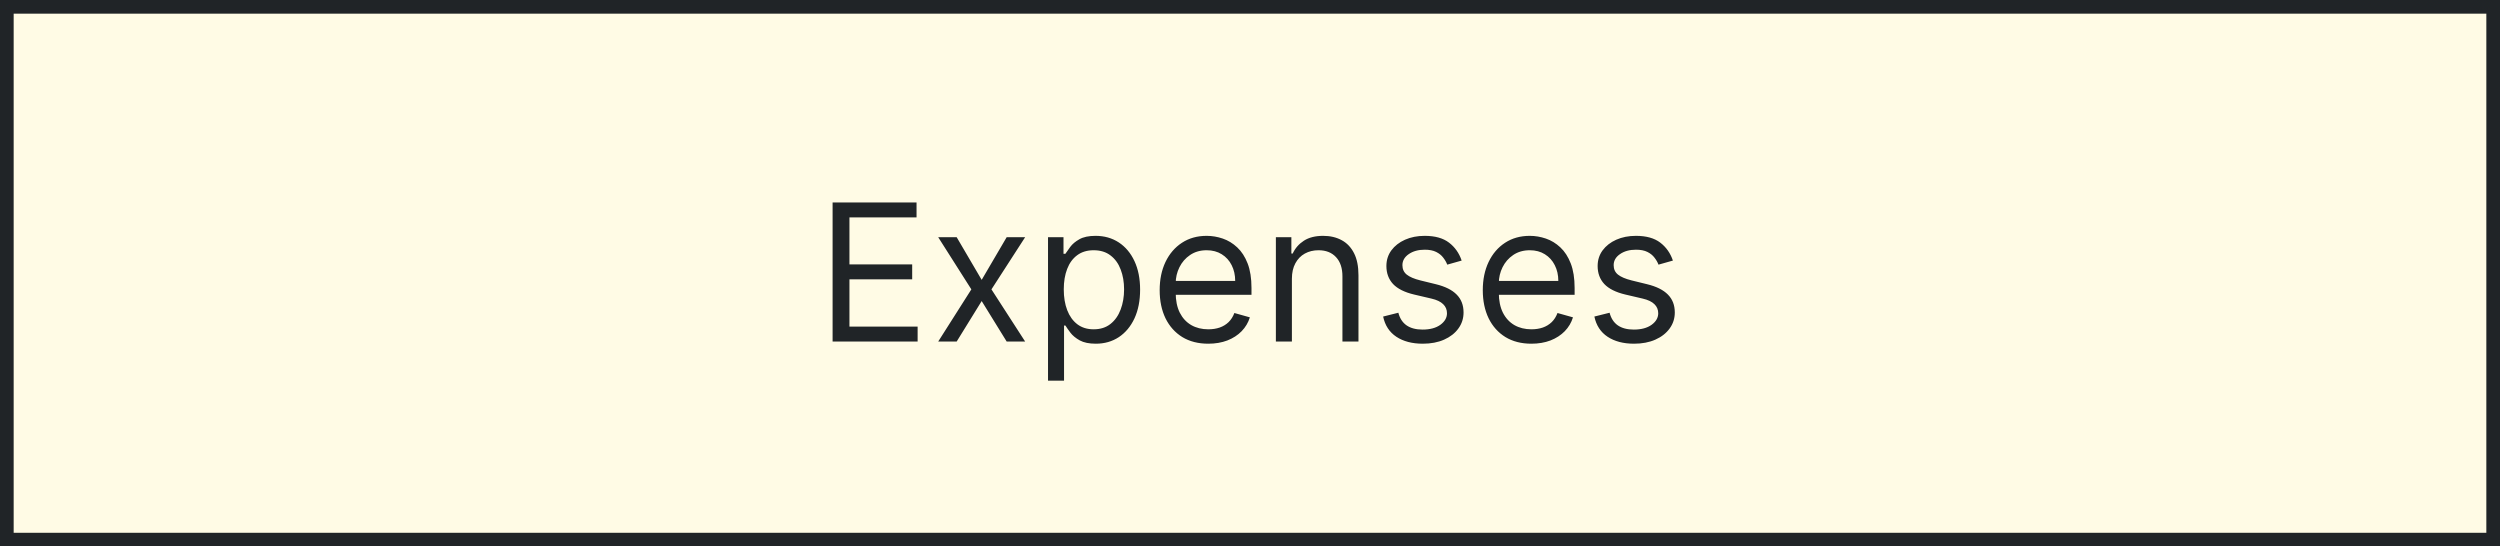
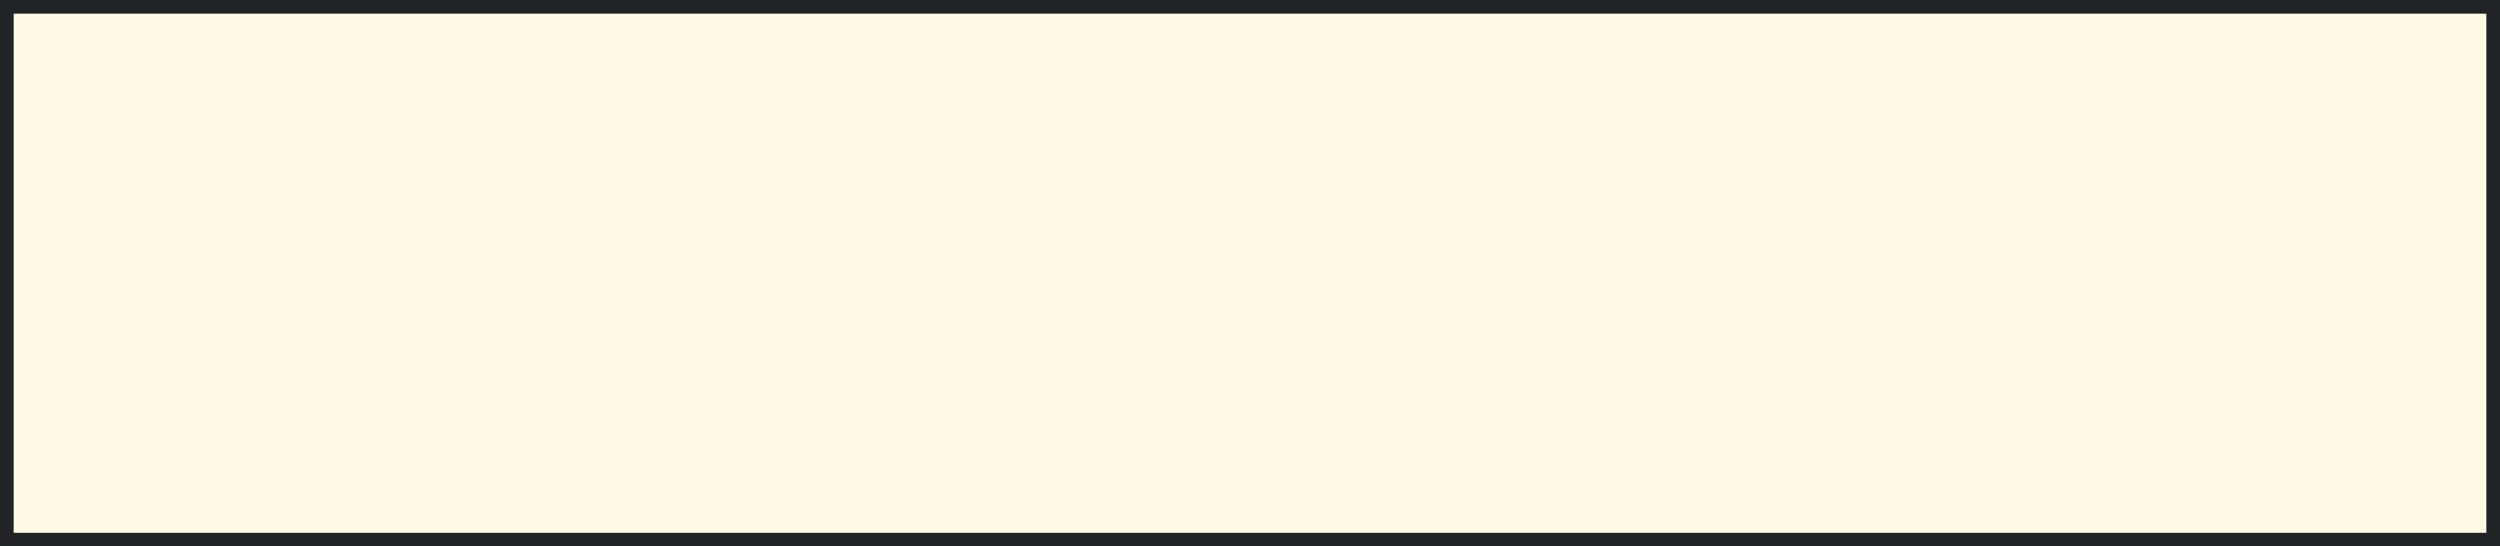
<svg xmlns="http://www.w3.org/2000/svg" width="183" height="40" viewBox="0 0 183 40" fill="none">
  <rect width="183" height="40" fill="#FFFBE5" />
  <rect x="0.5" y="0.5" width="182" height="39" stroke="#202427" />
-   <path d="M60.946 25V14.818H67.091V15.912H62.179V19.352H66.772V20.446H62.179V23.906H67.17V25H60.946ZM70.029 17.364L71.859 20.486L73.688 17.364H75.04L72.574 21.182L75.04 25H73.688L71.859 22.037L70.029 25H68.677L71.103 21.182L68.677 17.364H70.029ZM76.715 27.864V17.364H77.848V18.577H77.987C78.073 18.444 78.193 18.275 78.345 18.07C78.501 17.861 78.723 17.675 79.011 17.513C79.303 17.347 79.697 17.264 80.195 17.264C80.838 17.264 81.404 17.425 81.895 17.746C82.385 18.068 82.768 18.524 83.043 19.114C83.318 19.704 83.456 20.4 83.456 21.202C83.456 22.01 83.318 22.711 83.043 23.305C82.768 23.895 82.387 24.352 81.9 24.677C81.413 24.998 80.851 25.159 80.215 25.159C79.724 25.159 79.331 25.078 79.036 24.916C78.741 24.75 78.514 24.562 78.355 24.354C78.196 24.142 78.073 23.966 77.987 23.827H77.888V27.864H76.715ZM77.868 21.182C77.868 21.759 77.952 22.267 78.121 22.708C78.29 23.146 78.537 23.489 78.862 23.737C79.187 23.983 79.585 24.105 80.055 24.105C80.546 24.105 80.955 23.976 81.283 23.717C81.615 23.456 81.863 23.104 82.029 22.663C82.198 22.219 82.283 21.725 82.283 21.182C82.283 20.645 82.2 20.161 82.034 19.73C81.872 19.296 81.625 18.953 81.293 18.701C80.965 18.446 80.553 18.318 80.055 18.318C79.578 18.318 79.177 18.439 78.852 18.681C78.528 18.92 78.282 19.255 78.117 19.685C77.951 20.113 77.868 20.612 77.868 21.182ZM88.447 25.159C87.712 25.159 87.077 24.997 86.543 24.672C86.013 24.344 85.604 23.886 85.315 23.3C85.03 22.71 84.888 22.024 84.888 21.241C84.888 20.459 85.03 19.77 85.315 19.173C85.604 18.573 86.005 18.106 86.519 17.771C87.035 17.433 87.639 17.264 88.328 17.264C88.726 17.264 89.119 17.331 89.506 17.463C89.894 17.596 90.247 17.811 90.565 18.109C90.883 18.404 91.137 18.796 91.326 19.283C91.515 19.77 91.609 20.37 91.609 21.082V21.579H85.723V20.565H90.416C90.416 20.134 90.33 19.75 90.158 19.412C89.989 19.074 89.747 18.807 89.432 18.611C89.12 18.416 88.752 18.318 88.328 18.318C87.861 18.318 87.456 18.434 87.115 18.666C86.777 18.895 86.517 19.193 86.335 19.561C86.152 19.929 86.061 20.323 86.061 20.744V21.421C86.061 21.997 86.16 22.486 86.359 22.887C86.562 23.285 86.842 23.588 87.2 23.797C87.558 24.002 87.974 24.105 88.447 24.105C88.756 24.105 89.034 24.062 89.283 23.976C89.535 23.886 89.752 23.754 89.934 23.578C90.116 23.399 90.257 23.177 90.356 22.912L91.49 23.23C91.371 23.615 91.17 23.953 90.888 24.244C90.607 24.533 90.259 24.758 89.844 24.921C89.43 25.079 88.965 25.159 88.447 25.159ZM94.567 20.406V25H93.394V17.364H94.528V18.557H94.627C94.806 18.169 95.078 17.858 95.442 17.622C95.807 17.384 96.278 17.264 96.854 17.264C97.371 17.264 97.824 17.37 98.212 17.582C98.599 17.791 98.901 18.109 99.117 18.537C99.332 18.961 99.44 19.498 99.44 20.148V25H98.266V20.227C98.266 19.627 98.111 19.16 97.799 18.825C97.487 18.487 97.06 18.318 96.516 18.318C96.142 18.318 95.807 18.399 95.512 18.562C95.22 18.724 94.99 18.961 94.821 19.273C94.652 19.584 94.567 19.962 94.567 20.406ZM106.993 19.074L105.939 19.372C105.872 19.197 105.775 19.026 105.645 18.86C105.519 18.691 105.347 18.552 105.128 18.442C104.91 18.333 104.63 18.278 104.288 18.278C103.821 18.278 103.431 18.386 103.12 18.602C102.812 18.814 102.657 19.084 102.657 19.412C102.657 19.704 102.764 19.934 102.976 20.103C103.188 20.272 103.519 20.413 103.97 20.526L105.104 20.804C105.786 20.97 106.295 21.223 106.63 21.565C106.965 21.903 107.132 22.338 107.132 22.872C107.132 23.31 107.006 23.701 106.754 24.046C106.506 24.39 106.157 24.662 105.71 24.861C105.263 25.06 104.742 25.159 104.149 25.159C103.37 25.159 102.725 24.99 102.215 24.652C101.705 24.314 101.381 23.82 101.246 23.171L102.359 22.892C102.465 23.303 102.666 23.611 102.961 23.817C103.259 24.022 103.648 24.125 104.129 24.125C104.676 24.125 105.11 24.009 105.432 23.777C105.756 23.542 105.919 23.26 105.919 22.932C105.919 22.667 105.826 22.445 105.64 22.266C105.455 22.083 105.17 21.947 104.785 21.858L103.513 21.56C102.813 21.394 102.3 21.137 101.971 20.789C101.647 20.438 101.484 19.999 101.484 19.472C101.484 19.041 101.605 18.66 101.847 18.328C102.092 17.997 102.425 17.736 102.846 17.548C103.271 17.359 103.751 17.264 104.288 17.264C105.044 17.264 105.637 17.43 106.068 17.761C106.502 18.093 106.81 18.53 106.993 19.074ZM112.1 25.159C111.364 25.159 110.729 24.997 110.196 24.672C109.665 24.344 109.256 23.886 108.968 23.3C108.683 22.71 108.54 22.024 108.54 21.241C108.54 20.459 108.683 19.77 108.968 19.173C109.256 18.573 109.657 18.106 110.171 17.771C110.688 17.433 111.291 17.264 111.98 17.264C112.378 17.264 112.771 17.331 113.159 17.463C113.547 17.596 113.9 17.811 114.218 18.109C114.536 18.404 114.789 18.796 114.978 19.283C115.167 19.77 115.262 20.37 115.262 21.082V21.579H109.375V20.565H114.069C114.069 20.134 113.982 19.75 113.81 19.412C113.641 19.074 113.399 18.807 113.084 18.611C112.773 18.416 112.405 18.318 111.98 18.318C111.513 18.318 111.109 18.434 110.767 18.666C110.429 18.895 110.169 19.193 109.987 19.561C109.805 19.929 109.713 20.323 109.713 20.744V21.421C109.713 21.997 109.813 22.486 110.012 22.887C110.214 23.285 110.494 23.588 110.852 23.797C111.21 24.002 111.626 24.105 112.1 24.105C112.408 24.105 112.686 24.062 112.935 23.976C113.187 23.886 113.404 23.754 113.586 23.578C113.769 23.399 113.909 23.177 114.009 22.912L115.142 23.23C115.023 23.615 114.823 23.953 114.541 24.244C114.259 24.533 113.911 24.758 113.497 24.921C113.083 25.079 112.617 25.159 112.1 25.159ZM122.456 19.074L121.402 19.372C121.335 19.197 121.238 19.026 121.108 18.86C120.982 18.691 120.81 18.552 120.591 18.442C120.373 18.333 120.092 18.278 119.751 18.278C119.284 18.278 118.894 18.386 118.583 18.602C118.275 18.814 118.12 19.084 118.12 19.412C118.12 19.704 118.226 19.934 118.439 20.103C118.651 20.272 118.982 20.413 119.433 20.526L120.566 20.804C121.249 20.97 121.758 21.223 122.093 21.565C122.427 21.903 122.595 22.338 122.595 22.872C122.595 23.31 122.469 23.701 122.217 24.046C121.968 24.39 121.62 24.662 121.173 24.861C120.725 25.06 120.205 25.159 119.612 25.159C118.833 25.159 118.188 24.99 117.678 24.652C117.167 24.314 116.844 23.82 116.708 23.171L117.822 22.892C117.928 23.303 118.129 23.611 118.424 23.817C118.722 24.022 119.111 24.125 119.592 24.125C120.139 24.125 120.573 24.009 120.895 23.777C121.219 23.542 121.382 23.26 121.382 22.932C121.382 22.667 121.289 22.445 121.103 22.266C120.918 22.083 120.633 21.947 120.248 21.858L118.975 21.56C118.276 21.394 117.762 21.137 117.434 20.789C117.109 20.438 116.947 19.999 116.947 19.472C116.947 19.041 117.068 18.66 117.31 18.328C117.555 17.997 117.888 17.736 118.309 17.548C118.734 17.359 119.214 17.264 119.751 17.264C120.507 17.264 121.1 17.43 121.531 17.761C121.965 18.093 122.273 18.53 122.456 19.074Z" fill="#202427" />
</svg>